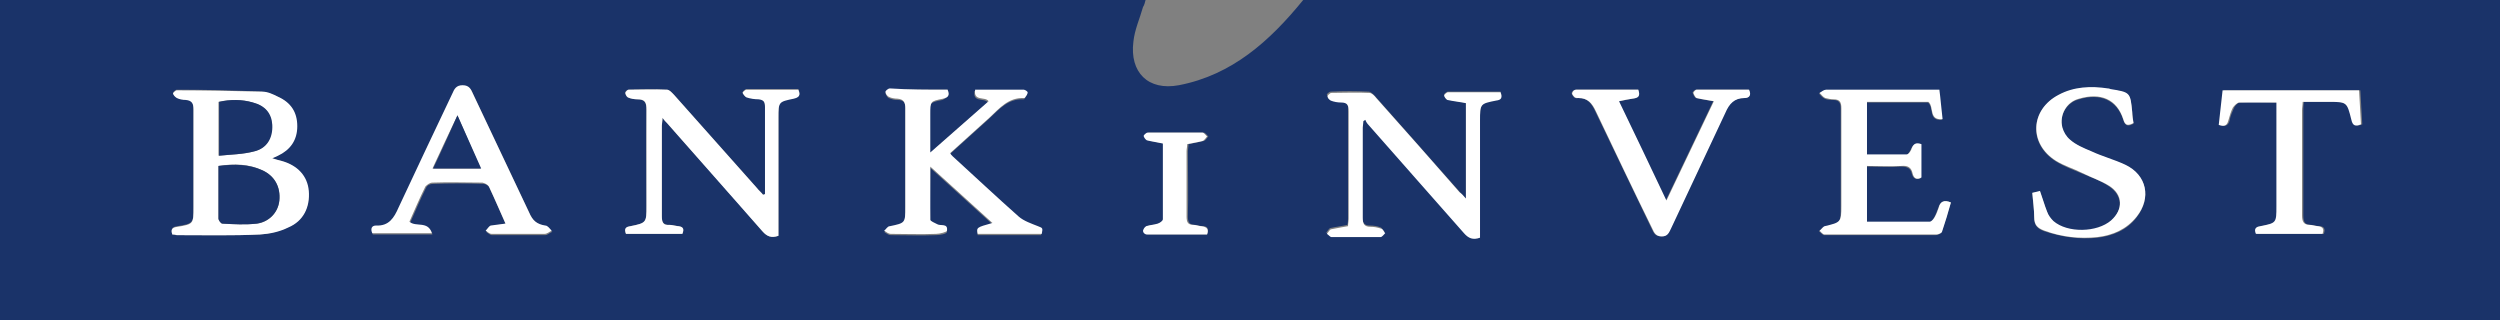
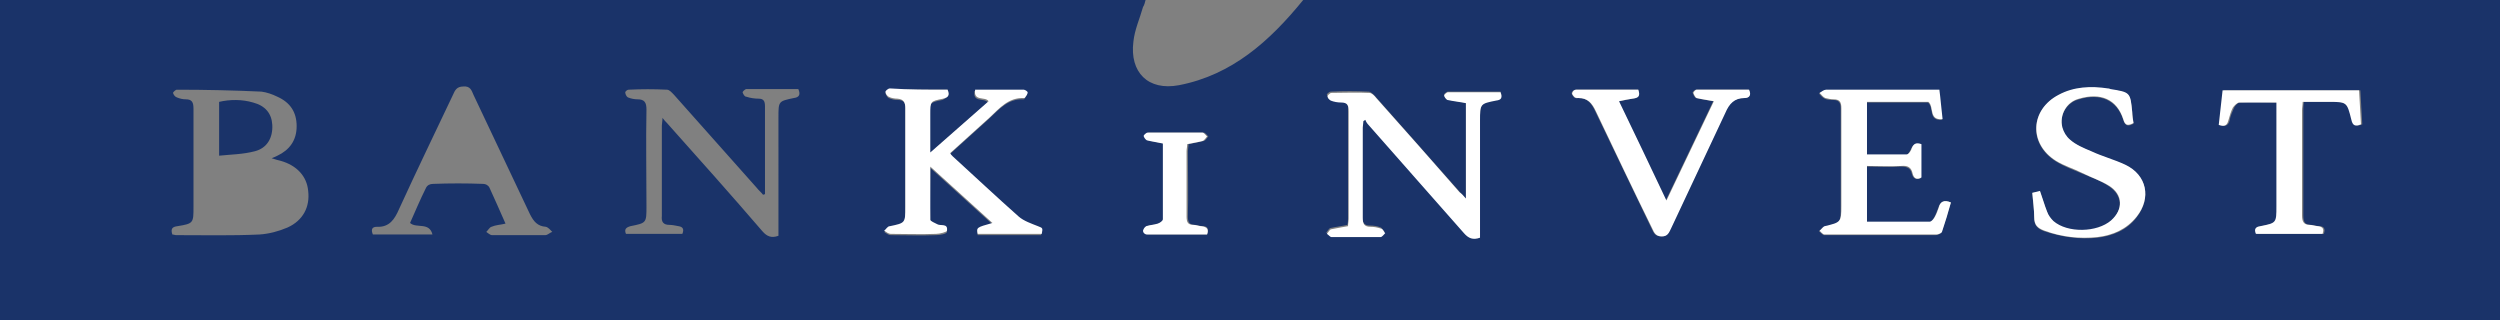
<svg xmlns="http://www.w3.org/2000/svg" version="1.1" id="Layer_1" x="0px" y="0px" viewBox="0 0 390.2 50" style="enable-background:new 0 0 390.2 50;" xml:space="preserve">
  <rect x="0" y="0" width="390.2" height="50" fill="#808080" stroke="none" />
  <style type="text/css">
	.st0{fill:#1A3369;}
	.st1{fill:#FFFFFF;}
</style>
  <g>
    <path class="st0" d="M203.4,0h186.8v50H0V0h178.8c-0.1,0.4-0.2,0.8-0.4,1.1c-0.5,1.8-1.3,3.5-1.5,5.4c-0.6,4.8,2.3,7.7,7.1,6.8   C192.3,11.7,198.2,6.4,203.4,0z M26.9,36.6c0.2,0,0.4,0.1,0.6,0.1c4.3,0,8.7,0.1,13-0.1c1.5-0.1,3-0.5,4.4-1.1   c2.4-1.1,3.5-3.2,3.2-5.7c-0.2-2.3-1.8-4-4.3-4.7c-0.4-0.1-0.8-0.2-1.4-0.4c0.5-0.2,0.7-0.3,0.9-0.4c1.9-0.9,3-2.4,3-4.6   c0-2.2-1-3.7-3-4.6c-0.8-0.4-1.7-0.7-2.5-0.8C36.5,14.1,32,14,27.6,14c-0.2,0-0.6,0.4-0.6,0.5c0.1,0.3,0.3,0.6,0.6,0.7   c0.5,0.2,0.9,0.3,1.4,0.3c1,0,1.2,0.5,1.2,1.5c0,5.1,0,10.2,0,15.3c0,2.5,0,2.6-2.5,3C26.9,35.4,26.6,35.7,26.9,36.6z M119.4,30.3   l-0.3,0.1c-0.3-0.4-0.7-0.7-1-1.1c-4.3-4.8-8.6-9.7-12.9-14.5c-0.3-0.3-0.7-0.8-1.1-0.8c-2-0.1-4-0.1-6,0c-0.2,0-0.6,0.3-0.5,0.5   c0,0.2,0.2,0.6,0.4,0.7c0.5,0.2,1,0.3,1.5,0.3c1.1,0,1.4,0.5,1.4,1.6c-0.1,5,0,10.1,0,15.1c0,2.6,0,2.6-2.5,3.1   c-0.7,0.2-1,0.5-0.7,1.2h8.8c0.3-0.7,0.1-1.1-0.6-1.2c-0.5-0.1-1-0.2-1.4-0.2c-1,0-1.3-0.5-1.2-1.4c0-4.7,0-9.4,0-14.1   c0-0.3,0.1-0.7,0.1-1.2c0.3,0.4,0.5,0.6,0.7,0.8c5,5.6,10,11.2,14.9,16.9c0.7,0.8,1.4,1.1,2.5,0.7V18.3c0-2.5,0-2.5,2.4-3   c0.8-0.1,1.1-0.5,0.7-1.4c-2.7,0-5.4,0-8.1,0c-0.2,0-0.6,0.4-0.6,0.5c0.1,0.3,0.3,0.7,0.6,0.7c0.6,0.2,1.3,0.3,1.9,0.3   c0.8,0,1,0.4,1,1.2c0,1.9,0,3.8,0,5.7L119.4,30.3z M228.8,31c-0.5-0.5-0.8-0.8-1.1-1.2c-4.3-4.9-8.7-9.8-13-14.7   c-0.3-0.3-0.7-0.8-1.1-0.8c-2-0.1-3.9-0.1-5.9,0c-0.2,0-0.7,0.4-0.6,0.5c0.1,0.3,0.3,0.6,0.5,0.7c0.5,0.2,1,0.3,1.6,0.3   c1,0,1.3,0.5,1.2,1.4c0,5.6,0,11.2,0,16.8c0,0.4,0,0.7-0.1,1.1c-0.9,0.2-1.8,0.3-2.7,0.5c-0.2,0.1-0.4,0.5-0.6,0.7   c0.2,0.2,0.5,0.5,0.7,0.5c2.6,0,5.1,0,7.7,0c0.2,0,0.5-0.4,0.7-0.6c-0.2-0.2-0.4-0.6-0.6-0.7c-0.5-0.2-1.1-0.3-1.7-0.3   c-0.9,0-1.2-0.5-1.2-1.4c0-4.7,0-9.4,0-14.1c0-0.3,0-0.7,0.1-1l0.3-0.2c0.2,0.3,0.4,0.5,0.6,0.8c5,5.6,10,11.2,14.9,16.9   c0.7,0.8,1.4,1,2.5,0.7V18.8c0-2.6,0-2.7,2.5-3.2c0.8-0.2,1-0.5,0.7-1.3c-2.7,0-5.5,0-8.2,0c-0.2,0-0.7,0.4-0.6,0.5   c0.1,0.3,0.3,0.7,0.5,0.7c0.9,0.2,1.9,0.4,2.9,0.5L228.8,31z M147.9,14c-3,0-6,0-9,0c-0.2,0-0.7,0.4-0.7,0.5   c0.1,0.3,0.2,0.6,0.5,0.8c0.5,0.2,0.9,0.3,1.4,0.3c1,0,1.3,0.5,1.2,1.5c0,5.1,0,10.2,0,15.4c0,2.5,0,2.5-2.4,3   c-0.3,0.1-0.6,0.5-0.9,0.7c0.3,0.2,0.7,0.5,1,0.5c2.4,0,4.7,0.1,7.1,0c0.6,0,1.7-0.2,1.7-0.5c0.2-1.2-1-0.7-1.5-1   c-0.4-0.2-1.1-0.5-1.1-0.7c-0.1-2.7,0-5.3,0-8.3l9.7,8.8c-2.5,0.7-2.5,0.7-2.3,1.7h9.9c0.1-1,0.1-0.9-0.6-1.2c-1-0.4-2.2-0.8-3-1.5   c-3.5-3.1-6.9-6.2-10.3-9.4c-0.1-0.2-0.3-0.3-0.4-0.5l6.2-5.6c1.5-1.4,2.9-3.1,5.3-3c0.1,0,0.2,0,0.2-0.1c0.1-0.2,0.4-0.5,0.4-0.8   c0-0.1-0.4-0.4-0.6-0.4c-2.5,0-5,0-7.6,0c-0.3,1.9,1.5,1,2.1,1.8l-9.1,8v-6c0-2,0-2,2-2.4C147.9,15.2,148.3,14.9,147.9,14z    M78.9,34.9c-0.8,0.2-1.5,0.2-2.2,0.5c-0.3,0.1-0.5,0.5-0.8,0.8c0.3,0.2,0.6,0.5,0.9,0.5c2.8,0,5.5,0,8.3,0c0.4,0,0.7-0.4,1.1-0.5   c-0.3-0.3-0.6-0.7-1-0.8c-1.3-0.1-1.9-0.8-2.5-2c-2.9-6.2-5.9-12.4-8.8-18.6c-0.3-0.7-0.5-1.4-1.6-1.3c-1,0-1.3,0.6-1.6,1.3   c-2.8,5.9-5.7,11.9-8.4,17.8c-0.7,1.6-1.5,2.9-3.5,2.8c-0.8,0-0.9,0.5-0.6,1.2h9.3c-0.5-2-2.5-0.9-3.5-1.8c0.8-1.8,1.6-3.7,2.5-5.5   c0.2-0.4,0.6-0.6,1.1-0.6c2.6-0.1,5.2-0.1,7.8,0c0.4,0,0.8,0.2,1,0.6C77.2,31,78,32.9,78.9,34.9z M304.5,31.6   c-1.1-0.4-1.7-0.1-2,0.9c-0.2,0.5-0.4,1.1-0.7,1.6c-0.1,0.2-0.4,0.6-0.7,0.6c-3.2,0-6.5,0-9.8,0V26c1.8,0,3.6,0.1,5.4,0   c0.9,0,1.5,0.2,1.7,1.1c0.2,0.8,0.7,1,1.4,0.7v-5.2c-0.8-0.3-1.2-0.1-1.5,0.6c-0.2,0.4-0.5,1-0.8,1c-2,0.1-4.1,0-6.2,0V16h9.6   c1,0.7,0,2.9,2.2,2.7c-0.2-1.6-0.4-3.1-0.5-4.6h-4.3c-4.5,0-8.9,0-13.4,0c-0.3,0-0.7,0.4-1,0.5c0.3,0.3,0.5,0.6,0.9,0.8   s0.9,0.2,1.3,0.2c1,0,1.2,0.5,1.2,1.4c0,5.1,0,10.2,0,15.2c0,2.7,0,2.7-2.6,3.2c-0.3,0.1-0.5,0.5-0.8,0.7c0.3,0.2,0.6,0.6,0.8,0.6   c5.8,0,11.6,0,17.4,0c0.3,0,0.8-0.2,0.9-0.4C303.6,34.7,304,33.1,304.5,31.6L304.5,31.6z M255.7,14c-3.3,0-6.5,0-9.8,0   c-0.3,0.1-0.5,0.2-0.6,0.5c0,0.2,0.2,0.5,0.4,0.7c0.2,0.1,0.4,0.2,0.6,0.1c1.5,0,2.1,0.8,2.7,2.1c2.9,6.1,5.9,12.2,8.8,18.3   c0.3,0.6,0.5,1.2,1.5,1.2c0.9,0,1.1-0.6,1.4-1.2c2.8-6,5.7-12,8.5-18.1c0.6-1.4,1.4-2.3,3-2.3c0.8,0,1.1-0.4,0.7-1.3   c-2.7,0-5.5,0-8.2,0c-0.2,0-0.6,0.4-0.5,0.5c0.1,0.3,0.3,0.7,0.5,0.8c0.8,0.2,1.7,0.3,2.7,0.5L260,31.3c-2.5-5.3-4.9-10.4-7.4-15.5   c0.8-0.1,1.5-0.3,2.1-0.4C255.6,15.3,256.1,15.1,255.7,14L255.7,14z M317.2,30.1c0.1,1.4,0.3,2.6,0.3,3.9c0,1.2,0.5,1.7,1.6,2.1   c2.7,0.9,5.5,1.3,8.3,1c2.4-0.3,4.6-1.2,6.1-3.2c2.3-3,1.6-6.5-1.8-8.1c-1.7-0.8-3.6-1.3-5.3-2.1c-1.1-0.5-2.3-1-3.3-1.8   c-1.6-1.3-1.8-3.6-0.5-5.2c0.5-0.6,1.1-1,1.9-1.2c3.3-1,5.9,0.1,6.9,3.2c0.3,1.1,0.9,1,1.6,0.6c-0.1-0.6-0.1-1.2-0.2-1.7   c-0.3-3.1-0.3-3.1-3.4-3.6c-0.1,0-0.2-0.1-0.4-0.1c-2.7-0.4-5.3-0.3-7.7,1c-4.5,2.3-4.7,7.6-0.4,10.3c1.3,0.8,2.7,1.3,4.1,1.9   s2.9,1.1,4.2,2c2.1,1.4,2.2,3.7,0.3,5.4c-2.2,2-6.7,2.1-9,0.1c-0.4-0.4-0.8-0.9-1-1.5c-0.4-1-0.7-2.1-1.1-3.2L317.2,30.1z    M355.5,16v16.2c0,2.6,0,2.6-2.5,3.1c-0.8,0.2-1,0.5-0.7,1.2h10.4c0.3-0.8,0-1.2-0.7-1.2c-0.4,0-0.9-0.2-1.3-0.2   c-1,0-1.2-0.5-1.2-1.5c0-5.5,0-11,0-16.4c0-0.4,0-0.8,0.1-1.3h4c2.8,0,2.9,0,3.6,2.8c0.2,0.8,0.6,1.1,1.5,0.7   c-0.1-1.8-0.2-3.5-0.3-5.3h-21.3c-0.2,1.8-0.4,3.6-0.6,5.4c0.8,0.3,1.3,0.1,1.5-0.7c0.1-0.7,0.4-1.3,0.7-2c0.2-0.4,0.6-0.8,1-0.8   C351.4,15.9,353.4,16,355.5,16L355.5,16z M188.4,36.6c0.3-0.9,0.1-1.3-0.7-1.3c-0.4,0-0.8-0.2-1.2-0.2c-0.9,0-1.1-0.5-1.1-1.3   c0.1-3.4,0-6.8,0-10.2c0-0.3,0.1-0.7,0.1-1.1c0.9-0.2,1.6-0.3,2.4-0.5c0.3-0.1,0.4-0.4,0.7-0.7c-0.2-0.2-0.5-0.6-0.7-0.6   c-2.9,0-5.8,0-8.6,0c-0.2,0-0.7,0.4-0.6,0.5c0.1,0.3,0.3,0.7,0.5,0.7c0.8,0.2,1.6,0.3,2.5,0.5c0,4,0,7.9,0,11.8   c0,0.2-0.5,0.6-0.8,0.7c-0.6,0.2-1.2,0.2-1.8,0.4c-0.3,0.1-0.5,0.4-0.5,0.7c0.1,0.3,0.3,0.5,0.5,0.6   C182.1,36.6,185.2,36.6,188.4,36.6z" />
-     <path class="st1" d="M26.9,36.6c-0.3-0.8,0-1.1,0.8-1.2c2.5-0.4,2.5-0.5,2.5-3c0-5.1,0-10.2,0-15.3c0-0.9-0.2-1.4-1.2-1.5   c-0.5,0-1-0.1-1.4-0.3c-0.3-0.2-0.5-0.4-0.6-0.7c0-0.1,0.4-0.5,0.6-0.5c4.4,0,8.8,0.1,13.3,0.2c0.9,0,1.7,0.4,2.5,0.8   c2,0.9,3,2.4,3,4.6s-1.1,3.7-3,4.6c-0.2,0.1-0.4,0.2-0.9,0.4c0.6,0.2,1,0.3,1.4,0.4c2.6,0.7,4.1,2.4,4.3,4.7   c0.2,2.5-0.8,4.7-3.2,5.7c-1.4,0.7-2.9,1-4.4,1.1c-4.3,0.2-8.7,0.1-13,0.1C27.3,36.6,27.1,36.6,26.9,36.6z M34.1,25.9   c0,2.8,0,5.5,0,8.2c0,0.3,0.4,0.8,0.6,0.8c1.8,0.1,3.7,0.2,5.4,0c1.8-0.2,3.3-1.7,3.5-3.6c0.2-2.1-0.7-3.8-2.6-4.7   C38.9,25.6,36.6,25.5,34.1,25.9z M34.2,24.3c2-0.2,3.8-0.2,5.5-0.7c1.9-0.5,2.8-2.1,2.7-4.1c-0.1-1.8-1.1-3-3-3.5   c-1.7-0.5-3.5-0.5-5.3-0.1v8.4H34.2z" />
-     <path class="st1" d="M119.4,30.3v-7.9c0-1.9,0-3.8,0-5.7c0-0.8-0.2-1.1-1-1.2c-0.6,0-1.3-0.1-1.9-0.3c-0.2-0.1-0.5-0.5-0.6-0.7   c0-0.1,0.4-0.5,0.6-0.5c2.7,0,5.4,0,8.1,0c0.4,0.9,0.1,1.2-0.7,1.4c-2.4,0.5-2.4,0.5-2.4,3v18.4c-1.1,0.4-1.8,0.1-2.5-0.7   c-5-5.7-10-11.3-14.9-16.9c-0.2-0.2-0.4-0.4-0.7-0.8c0,0.5-0.1,0.9-0.1,1.2c0,4.7,0,9.4,0,14.1c0,1,0.2,1.5,1.2,1.4   c0.5,0,1,0.2,1.4,0.2c0.8,0.1,0.9,0.5,0.6,1.2h-8.8c-0.3-0.8-0.1-1.1,0.7-1.2c2.5-0.5,2.5-0.6,2.5-3.1c0-5,0-10.1,0-15.1   c0-1.1-0.2-1.6-1.4-1.6c-0.5,0-1.1-0.1-1.5-0.3c-0.2-0.1-0.4-0.5-0.4-0.7c0-0.1,0.3-0.5,0.5-0.5c2,0,4-0.1,6,0   c0.4,0,0.8,0.5,1.1,0.8c4.3,4.8,8.6,9.7,12.9,14.5c0.3,0.4,0.7,0.7,1,1.1L119.4,30.3z" />
    <path class="st1" d="M228.8,31V16.1c-1-0.2-2-0.3-2.9-0.5c-0.2-0.1-0.5-0.5-0.5-0.7c0-0.1,0.4-0.5,0.6-0.5c2.7,0,5.4,0,8.2,0   c0.3,0.8,0.2,1.2-0.7,1.3c-2.5,0.5-2.5,0.5-2.5,3.2v18.2c-1.1,0.4-1.8,0.1-2.5-0.7c-5-5.7-10-11.3-14.9-16.9   c-0.2-0.2-0.4-0.5-0.5-0.8l-0.3,0.2c0,0.3-0.1,0.7-0.1,1c0,4.7,0,9.4,0,14.1c0,0.9,0.2,1.4,1.2,1.4c0.6,0,1.1,0.1,1.7,0.3   c0.3,0.1,0.4,0.5,0.6,0.7c-0.2,0.2-0.5,0.6-0.7,0.6c-2.6,0-5.1,0-7.7,0c-0.2,0-0.5-0.4-0.7-0.5c0.2-0.2,0.4-0.6,0.6-0.7   c0.9-0.2,1.7-0.3,2.7-0.5c0-0.4,0.1-0.8,0.1-1.1c0-5.6,0-11.2,0-16.8c0-1-0.2-1.4-1.2-1.4c-0.5,0-1.1-0.1-1.6-0.3   c-0.3-0.2-0.5-0.4-0.5-0.7c0-0.1,0.4-0.5,0.6-0.5c2,0,3.9-0.1,5.9,0c0.4,0,0.8,0.4,1.1,0.8c4.4,4.9,8.7,9.8,13,14.7   C228.1,30.2,228.4,30.5,228.8,31z" />
    <path class="st1" d="M147.9,14c0.4,1,0,1.2-0.7,1.4c-2,0.4-2,0.4-2,2.4v6l9.1-8c-0.5-0.8-2.4,0.1-2.1-1.8c2.6,0,5.1,0,7.6,0   c0.2,0,0.6,0.3,0.6,0.4c0,0.3-0.2,0.5-0.4,0.8c0,0.1-0.2,0.1-0.2,0.1c-2.4-0.1-3.8,1.6-5.3,3l-6.2,5.6c0.1,0.2,0.2,0.3,0.4,0.5   c3.4,3.1,6.8,6.3,10.3,9.4c0.8,0.7,2,1.1,3,1.5c0.7,0.3,0.8,0.2,0.6,1.2h-10c-0.2-1-0.2-1,2.3-1.7l-9.7-8.8c0,3,0,5.7,0,8.3   c0,0.2,0.7,0.5,1.1,0.7c0.5,0.3,1.7-0.2,1.5,1c0,0.2-1.1,0.5-1.7,0.5c-2.4,0.1-4.7,0-7.1,0c-0.3,0-0.7-0.3-1-0.5   c0.3-0.2,0.5-0.7,0.9-0.7c2.4-0.5,2.4-0.5,2.4-3c0-5.1,0-10.2,0-15.4c0-1-0.3-1.4-1.2-1.5c-0.5,0-1-0.1-1.4-0.3   c-0.3-0.2-0.5-0.5-0.5-0.8c0-0.1,0.4-0.5,0.7-0.5C141.8,14,144.8,14,147.9,14z" />
-     <path class="st1" d="M78.9,34.9c-0.9-2-1.7-3.9-2.6-5.8c-0.2-0.3-0.6-0.5-1-0.6c-2.6,0-5.2-0.1-7.8,0c-0.4,0-0.8,0.3-1.1,0.6   c-0.9,1.8-1.7,3.7-2.5,5.5c1,0.9,2.9-0.2,3.5,1.8h-9.3c-0.3-0.7-0.1-1.2,0.6-1.2c2,0.1,2.8-1.2,3.5-2.8c2.8-6,5.6-11.9,8.4-17.8   c0.3-0.7,0.6-1.3,1.6-1.3c1.1,0,1.3,0.7,1.6,1.3c2.9,6.2,5.9,12.4,8.8,18.6c0.5,1.2,1.2,1.8,2.5,2c0.4,0,0.7,0.5,1,0.8   c-0.4,0.2-0.7,0.5-1.1,0.5c-2.8,0-5.5,0-8.3,0c-0.3,0-0.6-0.3-0.9-0.5c0.3-0.3,0.5-0.7,0.8-0.8C77.4,35.1,78.1,35,78.9,34.9z    M71.4,18c-1.4,2.9-2.6,5.5-3.9,8.3H75L71.4,18z" />
    <path class="st1" d="M304.5,31.6c-0.4,1.5-0.9,3.1-1.4,4.6c-0.1,0.2-0.6,0.4-0.9,0.4c-5.8,0-11.6,0-17.4,0c-0.3,0-0.6-0.4-0.8-0.6   c0.3-0.2,0.5-0.6,0.8-0.7c2.5-0.6,2.6-0.6,2.6-3.2c0-5.1,0-10.2,0-15.2c0-0.9-0.2-1.4-1.2-1.4c-0.4,0-0.9-0.1-1.3-0.2   c-0.3-0.1-0.6-0.5-0.9-0.8c0.3-0.2,0.7-0.5,1-0.5c4.5,0,8.9,0,13.4,0h4.3c0.2,1.5,0.3,3,0.5,4.6c-2.2,0.2-1.3-1.9-2.2-2.7h-9.6v8.2   c2.1,0,4.1,0,6.2,0c0.3,0,0.7-0.6,0.8-1c0.3-0.7,0.7-0.9,1.5-0.6v5.2c-0.7,0.4-1.2,0.2-1.4-0.7c-0.2-0.9-0.8-1.2-1.7-1.1   c-1.8,0.1-3.6,0-5.4,0v8.7c3.3,0,6.6,0,9.8,0c0.2,0,0.5-0.3,0.7-0.6c0.3-0.5,0.5-1,0.7-1.6C302.8,31.5,303.4,31.1,304.5,31.6z" />
    <path class="st1" d="M255.7,14c0.4,1.1-0.1,1.3-0.9,1.4c-0.6,0.1-1.3,0.2-2.1,0.4c2.5,5.2,4.9,10.2,7.4,15.5l7.4-15.5   c-1-0.2-1.9-0.3-2.7-0.5c-0.2-0.1-0.4-0.5-0.5-0.8c0-0.1,0.3-0.5,0.5-0.5c2.8,0,5.5,0,8.2,0c0.4,0.9,0,1.3-0.7,1.3   c-1.6,0-2.4,0.9-3,2.3c-2.8,6-5.7,12.1-8.5,18.1c-0.3,0.6-0.5,1.2-1.4,1.2s-1.2-0.5-1.5-1.2c-3-6.1-5.9-12.2-8.8-18.3   c-0.6-1.3-1.3-2.1-2.7-2.1c-0.2,0-0.4,0-0.6-0.1c-0.2-0.2-0.5-0.5-0.4-0.7c0.1-0.3,0.3-0.5,0.6-0.5C249.1,14,252.4,14,255.7,14z" />
    <path class="st1" d="M317.2,30.1l1.2-0.3c0.4,1.1,0.7,2.2,1.1,3.2c0.2,0.6,0.6,1.1,1,1.5c2.2,1.9,6.8,1.8,9-0.1   c1.9-1.7,1.9-4-0.3-5.4c-1.3-0.8-2.8-1.3-4.2-2s-2.8-1.1-4.1-1.9c-4.3-2.7-4-8,0.4-10.3c2.4-1.3,5.1-1.4,7.7-1c0.1,0,0.2,0,0.4,0.1   c3.1,0.5,3.1,0.5,3.4,3.6c0,0.6,0.1,1.1,0.2,1.7c-0.8,0.4-1.3,0.5-1.6-0.6c-1-3.1-3.5-4.2-6.9-3.2c-2,0.5-3.1,2.6-2.6,4.5   c0.2,0.7,0.6,1.4,1.2,1.9c0.9,0.8,2.1,1.3,3.3,1.8c1.7,0.8,3.6,1.3,5.3,2.1c3.4,1.6,4.1,5.2,1.8,8.1c-1.6,2-3.7,2.9-6.1,3.2   c-2.8,0.3-5.6,0-8.3-1c-1.1-0.4-1.6-0.9-1.6-2.1C317.5,32.7,317.3,31.4,317.2,30.1z" />
    <path class="st1" d="M355.5,16c-2.1,0-4.1,0-6,0c-0.3,0-0.8,0.5-1,0.8c-0.3,0.6-0.5,1.3-0.7,2c-0.2,0.8-0.6,1-1.5,0.7   c0.2-1.8,0.4-3.5,0.6-5.4h21.3c0.1,1.8,0.2,3.6,0.3,5.3c-0.9,0.4-1.3,0.2-1.5-0.7c-0.7-2.8-0.7-2.8-3.6-2.8h-4   c0,0.5-0.1,0.9-0.1,1.3c0,5.5,0,11,0,16.4c0,0.9,0.2,1.5,1.2,1.5c0.4,0,0.9,0.2,1.3,0.2c0.7,0.1,1,0.4,0.7,1.2h-10.4   c-0.3-0.7-0.1-1.1,0.7-1.2c2.5-0.5,2.5-0.5,2.5-3.1V16H355.5z" />
    <path class="st1" d="M188.4,36.6c-3.1,0-6.3,0-9.5,0c-0.3-0.1-0.5-0.3-0.5-0.6c0.1-0.3,0.2-0.5,0.5-0.7c0.6-0.2,1.2-0.2,1.8-0.4   c0.3-0.1,0.8-0.4,0.8-0.7c0-3.9,0-7.9,0-11.8c-0.9-0.2-1.7-0.3-2.5-0.5c-0.2-0.1-0.5-0.5-0.5-0.7c0-0.1,0.4-0.5,0.6-0.5   c2.9,0,5.8,0,8.6,0c0.2,0,0.5,0.4,0.7,0.6c-0.2,0.2-0.4,0.6-0.7,0.7c-0.7,0.2-1.5,0.3-2.4,0.5c0,0.4-0.1,0.7-0.1,1.1   c0,3.4,0,6.8,0,10.2c0,0.9,0.2,1.3,1.1,1.3c0.4,0,0.8,0.2,1.2,0.2C188.4,35.4,188.7,35.8,188.4,36.6z" />
-     <path class="st0" d="M34.1,25.9c2.5-0.3,4.7-0.3,6.9,0.7c1.9,0.9,2.8,2.6,2.6,4.7c-0.2,1.9-1.6,3.3-3.5,3.6c-1.8,0.2-3.6,0.1-5.4,0   c-0.2,0-0.6-0.5-0.6-0.8C34.1,31.4,34.1,28.7,34.1,25.9z" />
    <path class="st0" d="M34.2,24.3v-8.4c1.7-0.4,3.6-0.4,5.3,0.1c1.9,0.5,2.9,1.7,3,3.5c0.1,2-0.8,3.6-2.7,4.1   C37.9,24.1,36.1,24.1,34.2,24.3z" />
-     <path class="st0" d="M71.4,18l3.7,8.3h-7.5C68.9,23.6,70.1,20.9,71.4,18z" />
  </g>
</svg>